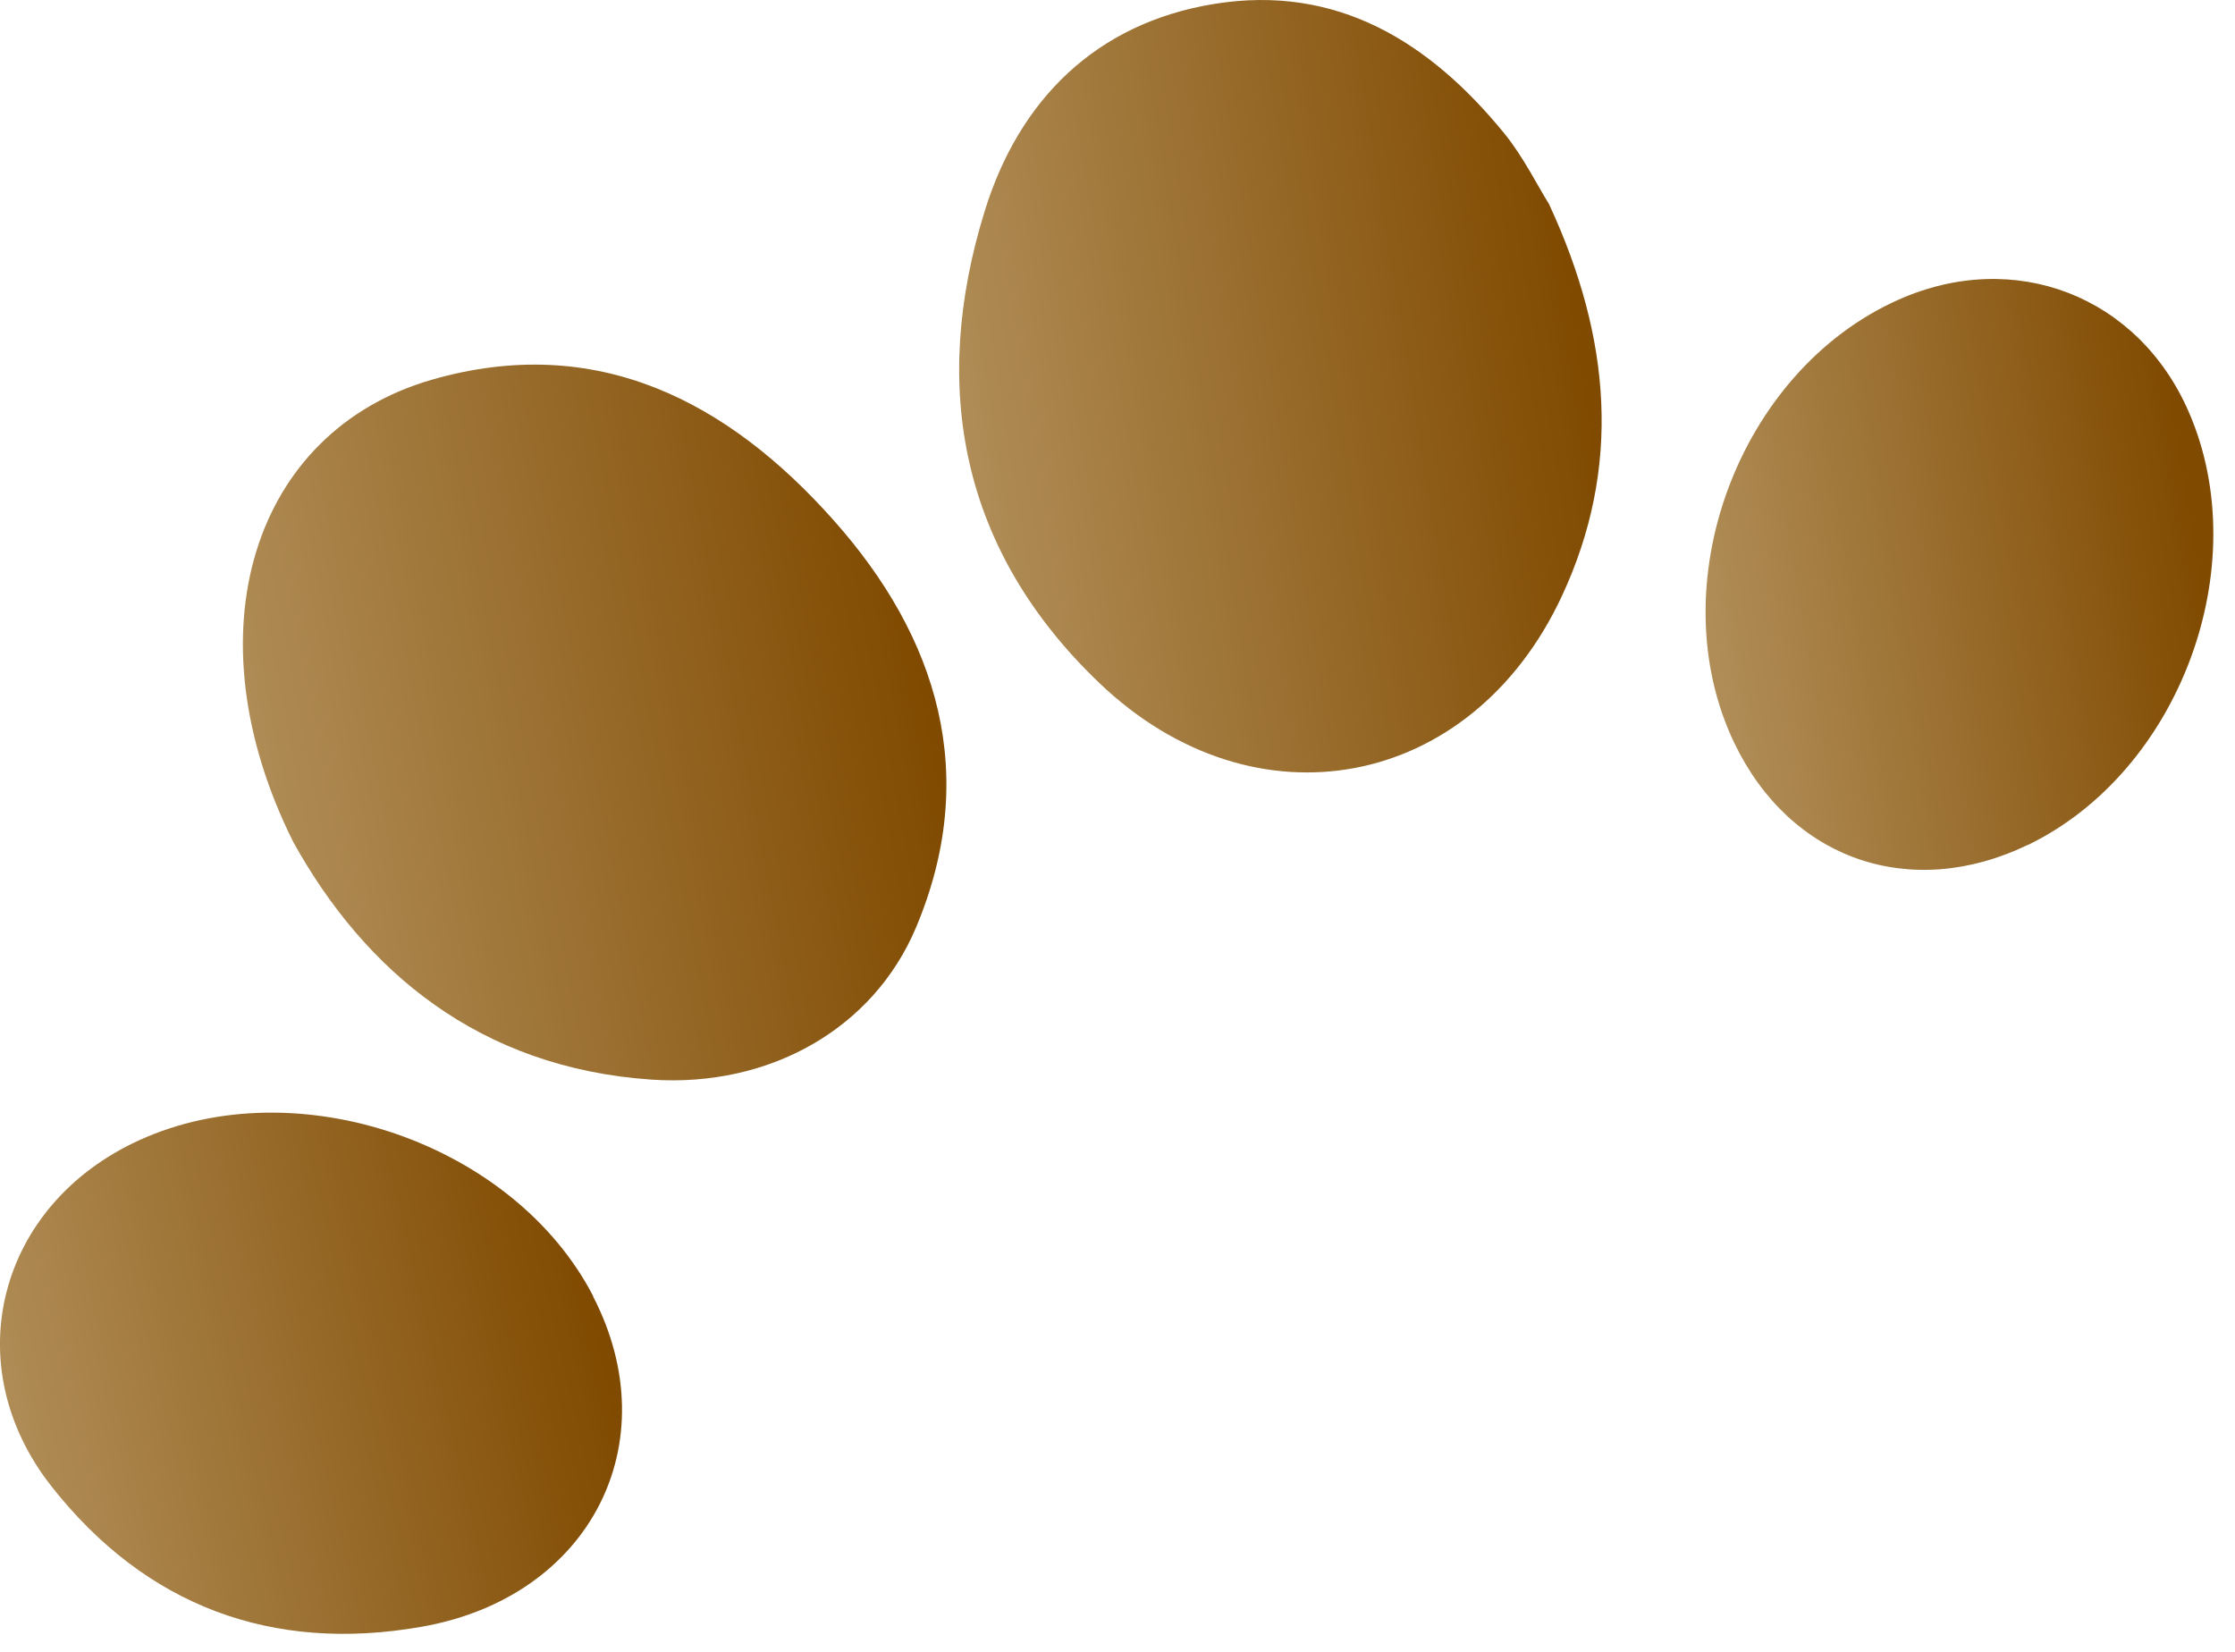
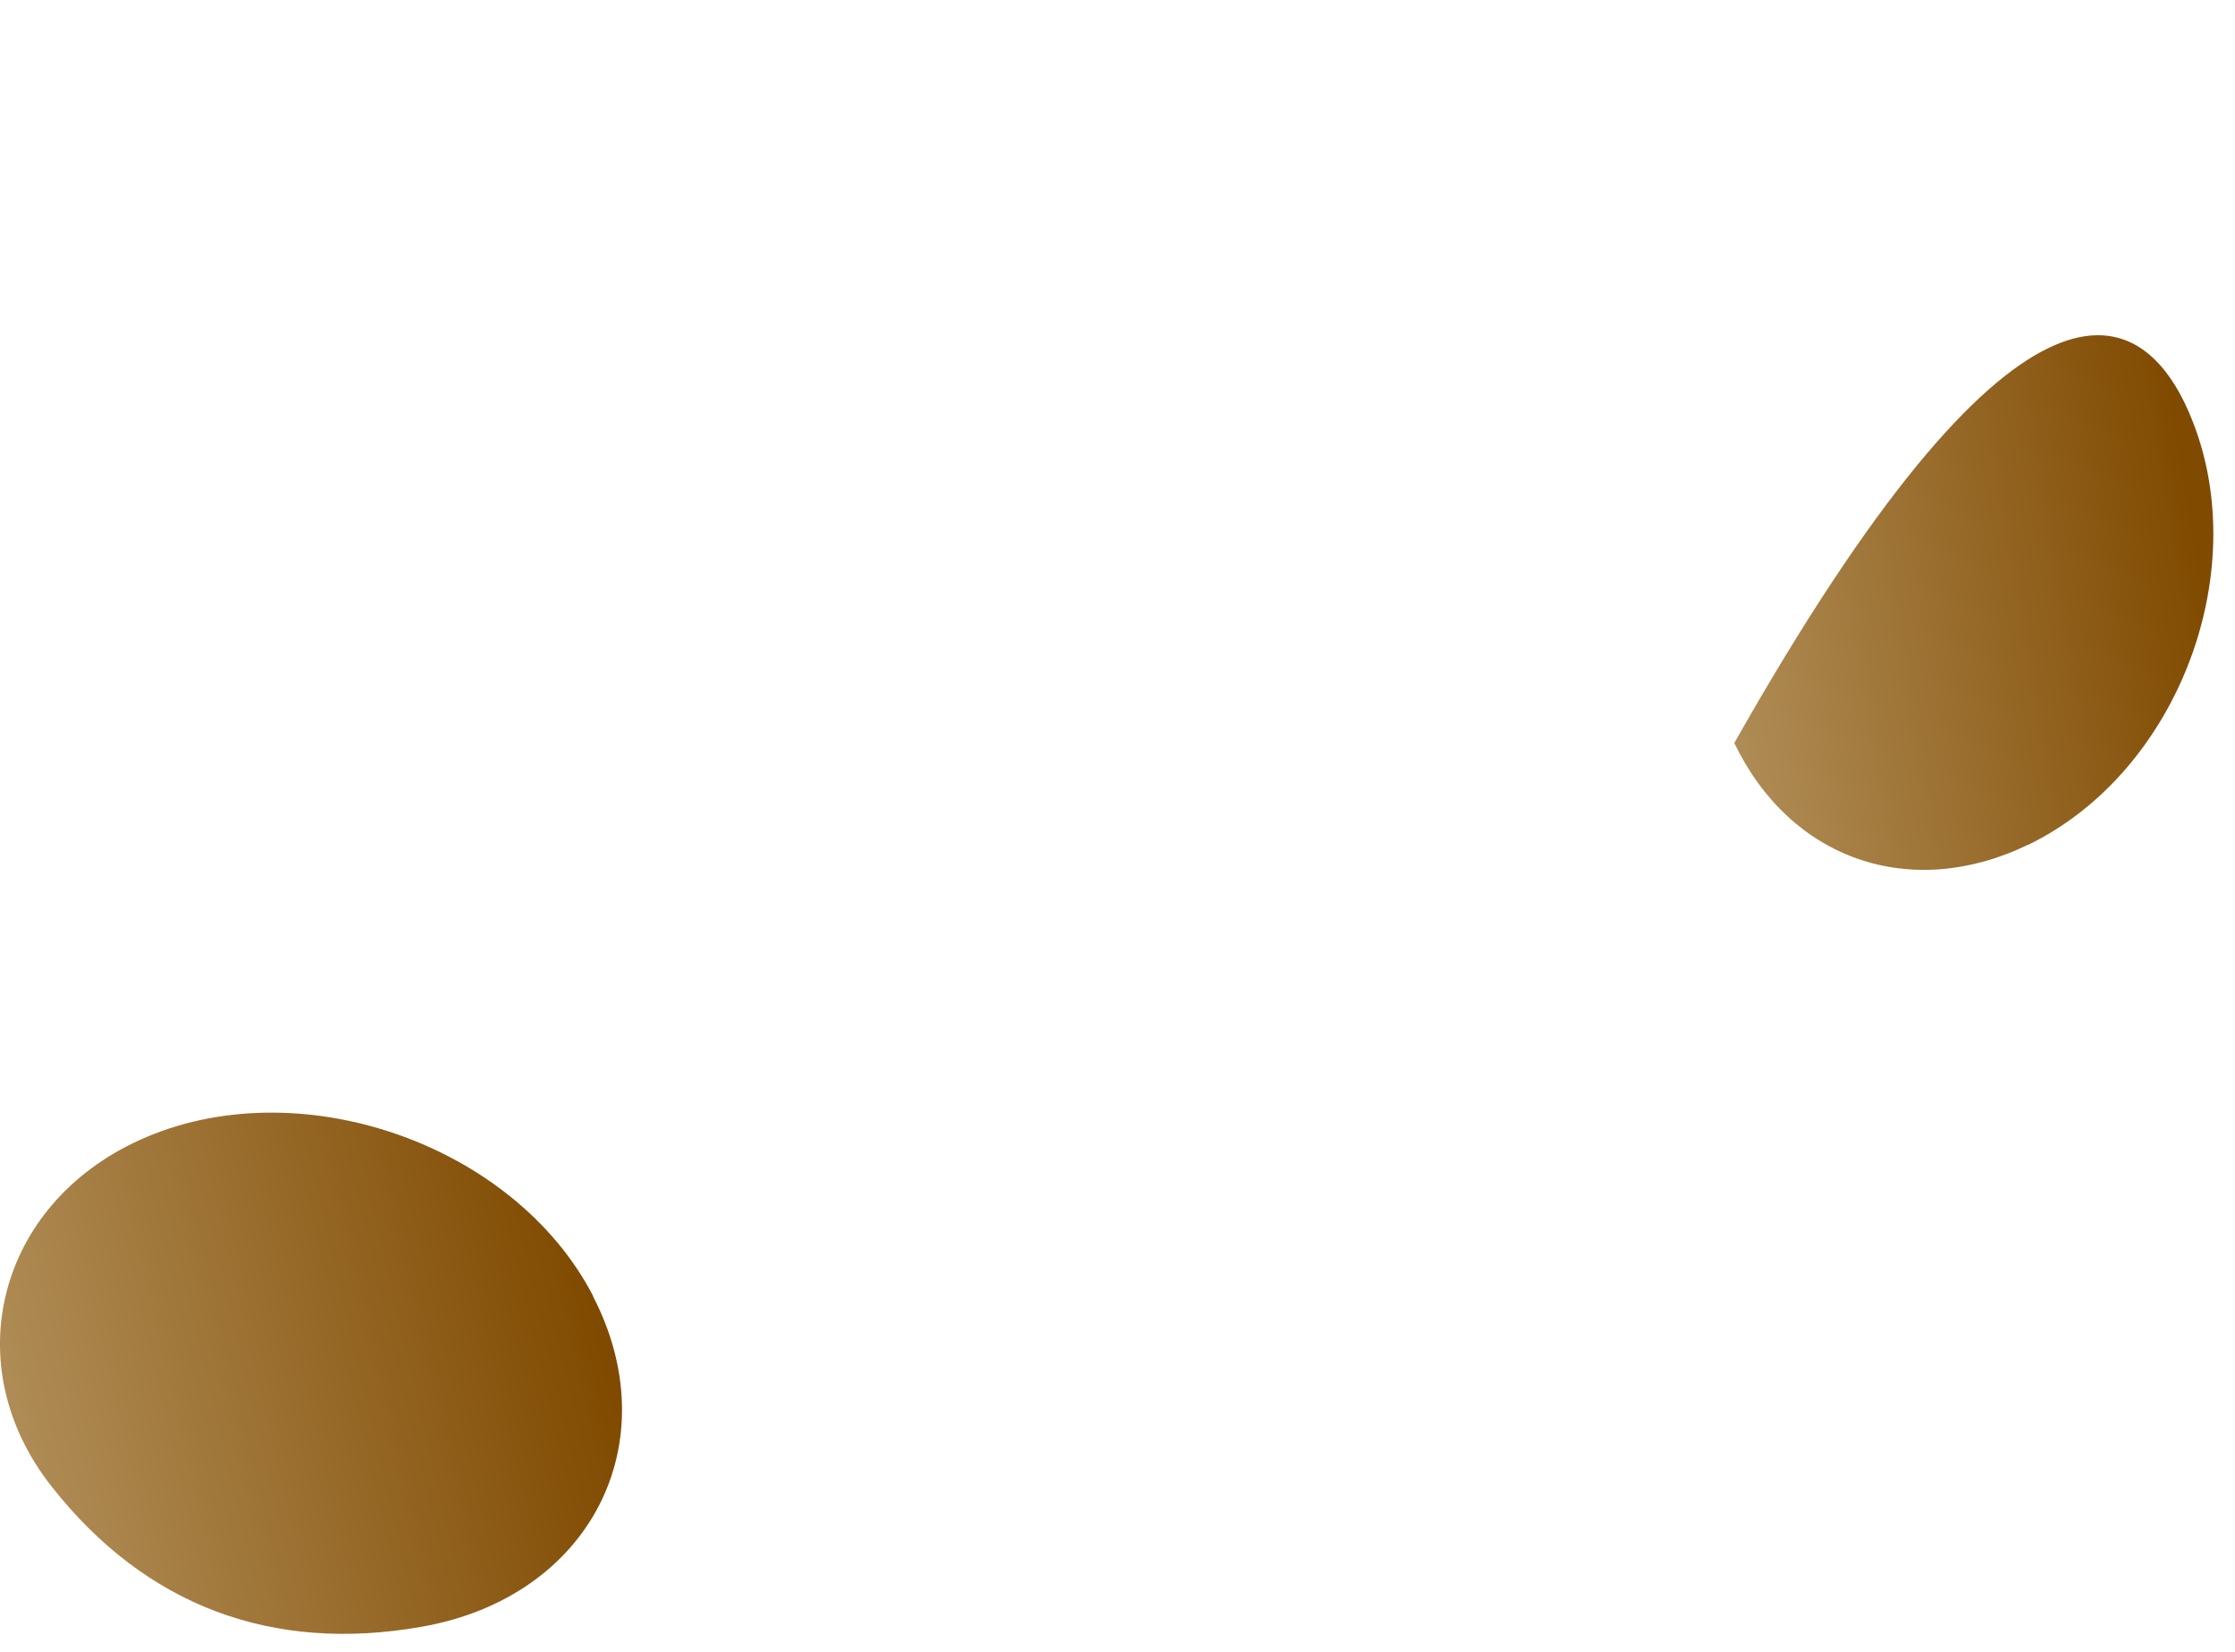
<svg xmlns="http://www.w3.org/2000/svg" width="46" height="34" viewBox="0 0 46 34" fill="none">
-   <path d="M31.89 4.22C33.158 6.96 33.379 9.622 32.147 12.267C30.285 16.263 25.822 17.114 22.626 14.058C19.786 11.344 19.134 7.988 20.271 4.331C20.976 2.064 22.547 0.479 24.988 0.081C27.518 -0.33 29.429 0.867 30.961 2.746C31.353 3.229 31.633 3.803 31.893 4.22H31.89Z" fill="url(#paint0_linear_3212_660)" />
-   <path d="M6.038 17.335C3.884 13.03 5.198 8.884 8.884 7.817C12.284 6.836 14.989 8.268 17.156 10.707C19.308 13.124 20.171 15.953 18.856 19.084C17.973 21.188 15.822 22.385 13.411 22.222C9.859 21.98 7.507 19.984 6.038 17.335Z" fill="url(#paint1_linear_3212_660)" />
  <path d="M12.208 26.687C13.763 29.697 12.155 32.874 8.676 33.484C5.596 34.026 2.997 33.054 1.063 30.598C-0.907 28.099 -0.044 24.798 2.862 23.471C6.107 21.986 10.58 23.526 12.211 26.683L12.208 26.687Z" fill="url(#paint2_linear_3212_660)" />
-   <path d="M41.74 17.388C39.325 18.555 36.848 17.697 35.695 15.293C34.144 12.054 35.774 7.644 39.065 6.173C41.463 5.1 44.017 6.089 45.054 8.492C46.428 11.666 44.856 15.881 41.74 17.391V17.388Z" fill="url(#paint3_linear_3212_660)" />
+   <path d="M41.74 17.388C39.325 18.555 36.848 17.697 35.695 15.293C41.463 5.1 44.017 6.089 45.054 8.492C46.428 11.666 44.856 15.881 41.74 17.391V17.388Z" fill="url(#paint3_linear_3212_660)" />
  <defs>
    <linearGradient id="paint0_linear_3212_660" x1="31.814" y1="2.385" x2="19.039" y2="4.451" gradientUnits="userSpaceOnUse">
      <stop stop-color="#804A00" />
      <stop offset="1" stop-color="#B08D57" />
    </linearGradient>
    <linearGradient id="paint1_linear_3212_660" x1="18.219" y1="9.715" x2="4.37" y2="12.362" gradientUnits="userSpaceOnUse">
      <stop stop-color="#804A00" />
      <stop offset="1" stop-color="#B08D57" />
    </linearGradient>
    <linearGradient id="paint2_linear_3212_660" x1="11.689" y1="24.511" x2="-0.355" y2="27.306" gradientUnits="userSpaceOnUse">
      <stop stop-color="#804A00" />
      <stop offset="1" stop-color="#B08D57" />
    </linearGradient>
    <linearGradient id="paint3_linear_3212_660" x1="44.645" y1="7.567" x2="34.566" y2="9.251" gradientUnits="userSpaceOnUse">
      <stop stop-color="#804A00" />
      <stop offset="1" stop-color="#B08D57" />
    </linearGradient>
  </defs>
</svg>